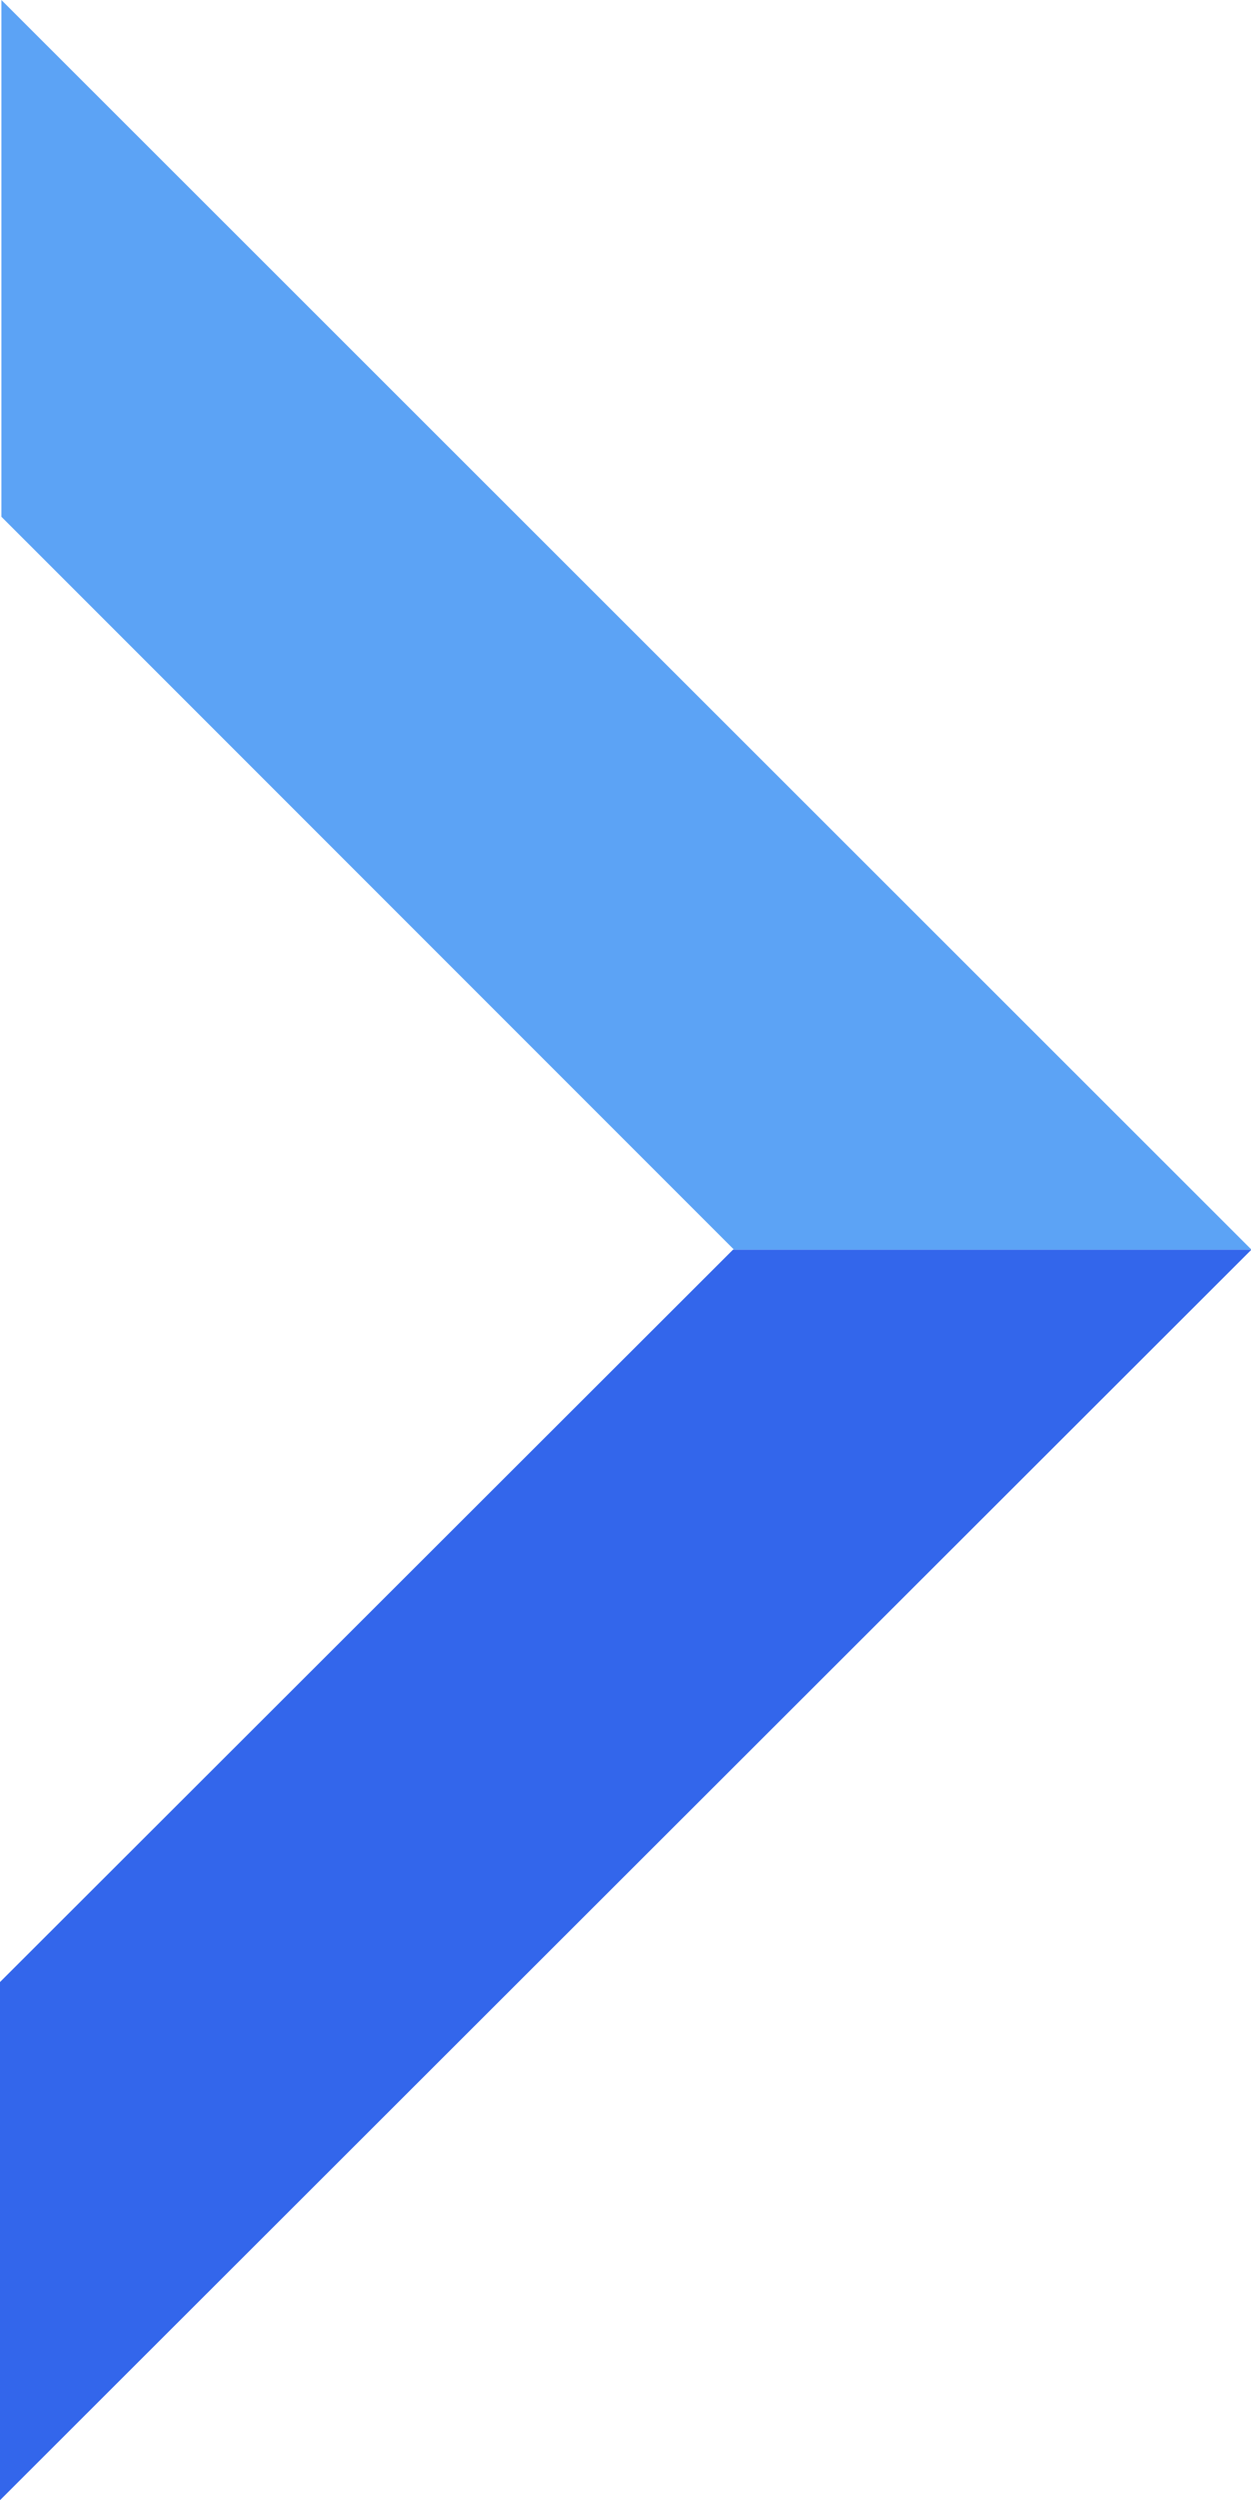
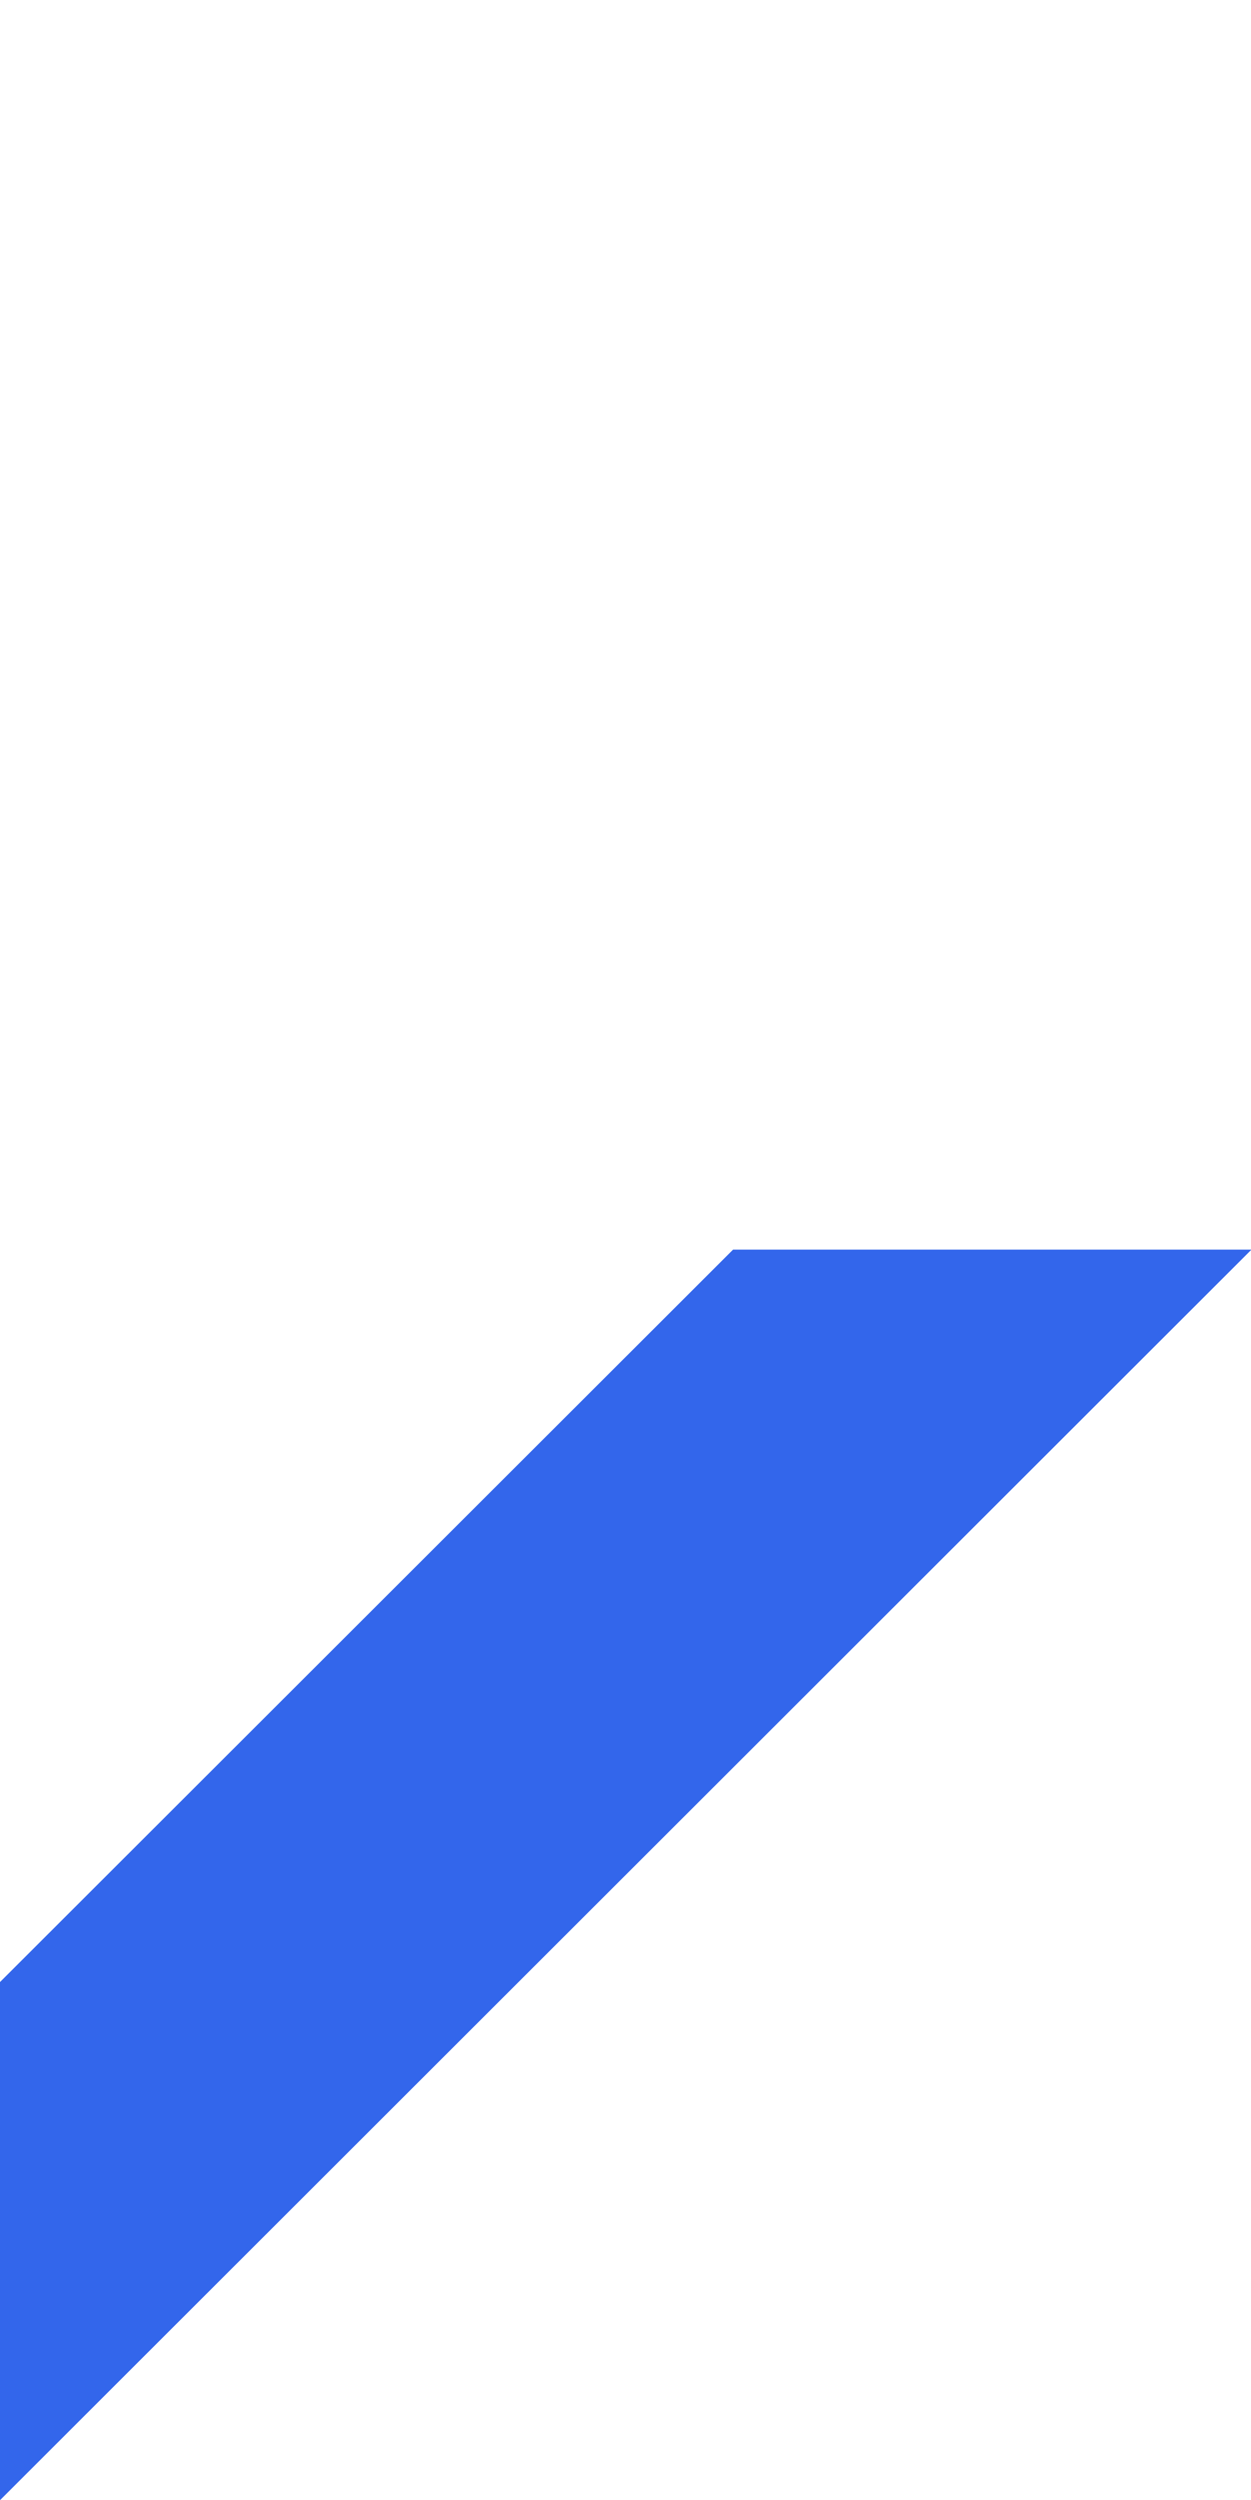
<svg xmlns="http://www.w3.org/2000/svg" width="26.81" height="53.56" viewBox="0 0 26.81 53.56">
  <g style="isolation:isolate">
    <g id="レイヤー_2" data-name="レイヤー 2">
      <g id="レイヤー_2-2" data-name="レイヤー 2">
        <g style="mix-blend-mode:screen">
          <polygon points="15.71 26.77 0 42.46 0 53.56 26.82 26.77 15.73 26.77 15.71 26.77" style="fill:#3366eb" />
-           <polygon points="0.03 11.07 15.73 26.77 26.82 26.77 0.03 0 0.03 11.07" style="fill:#5ca3f5" />
        </g>
      </g>
    </g>
  </g>
</svg>